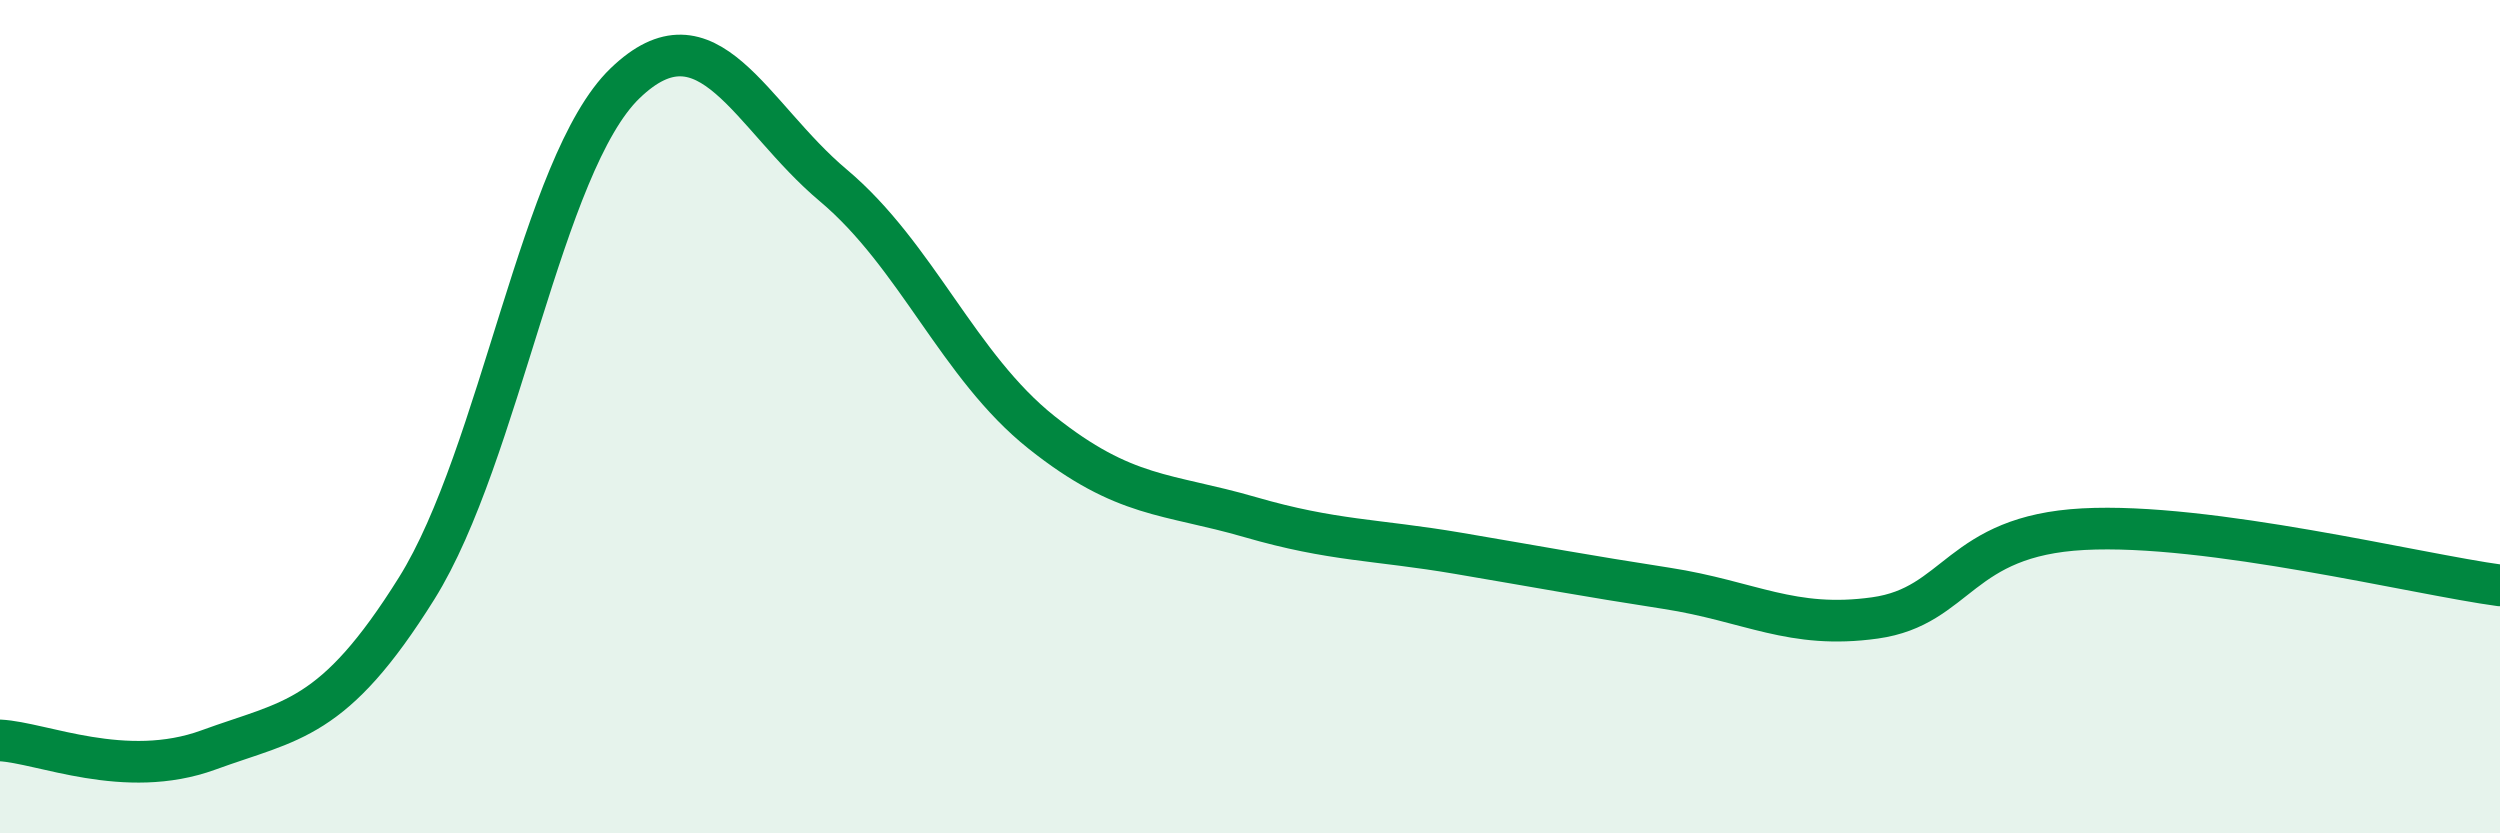
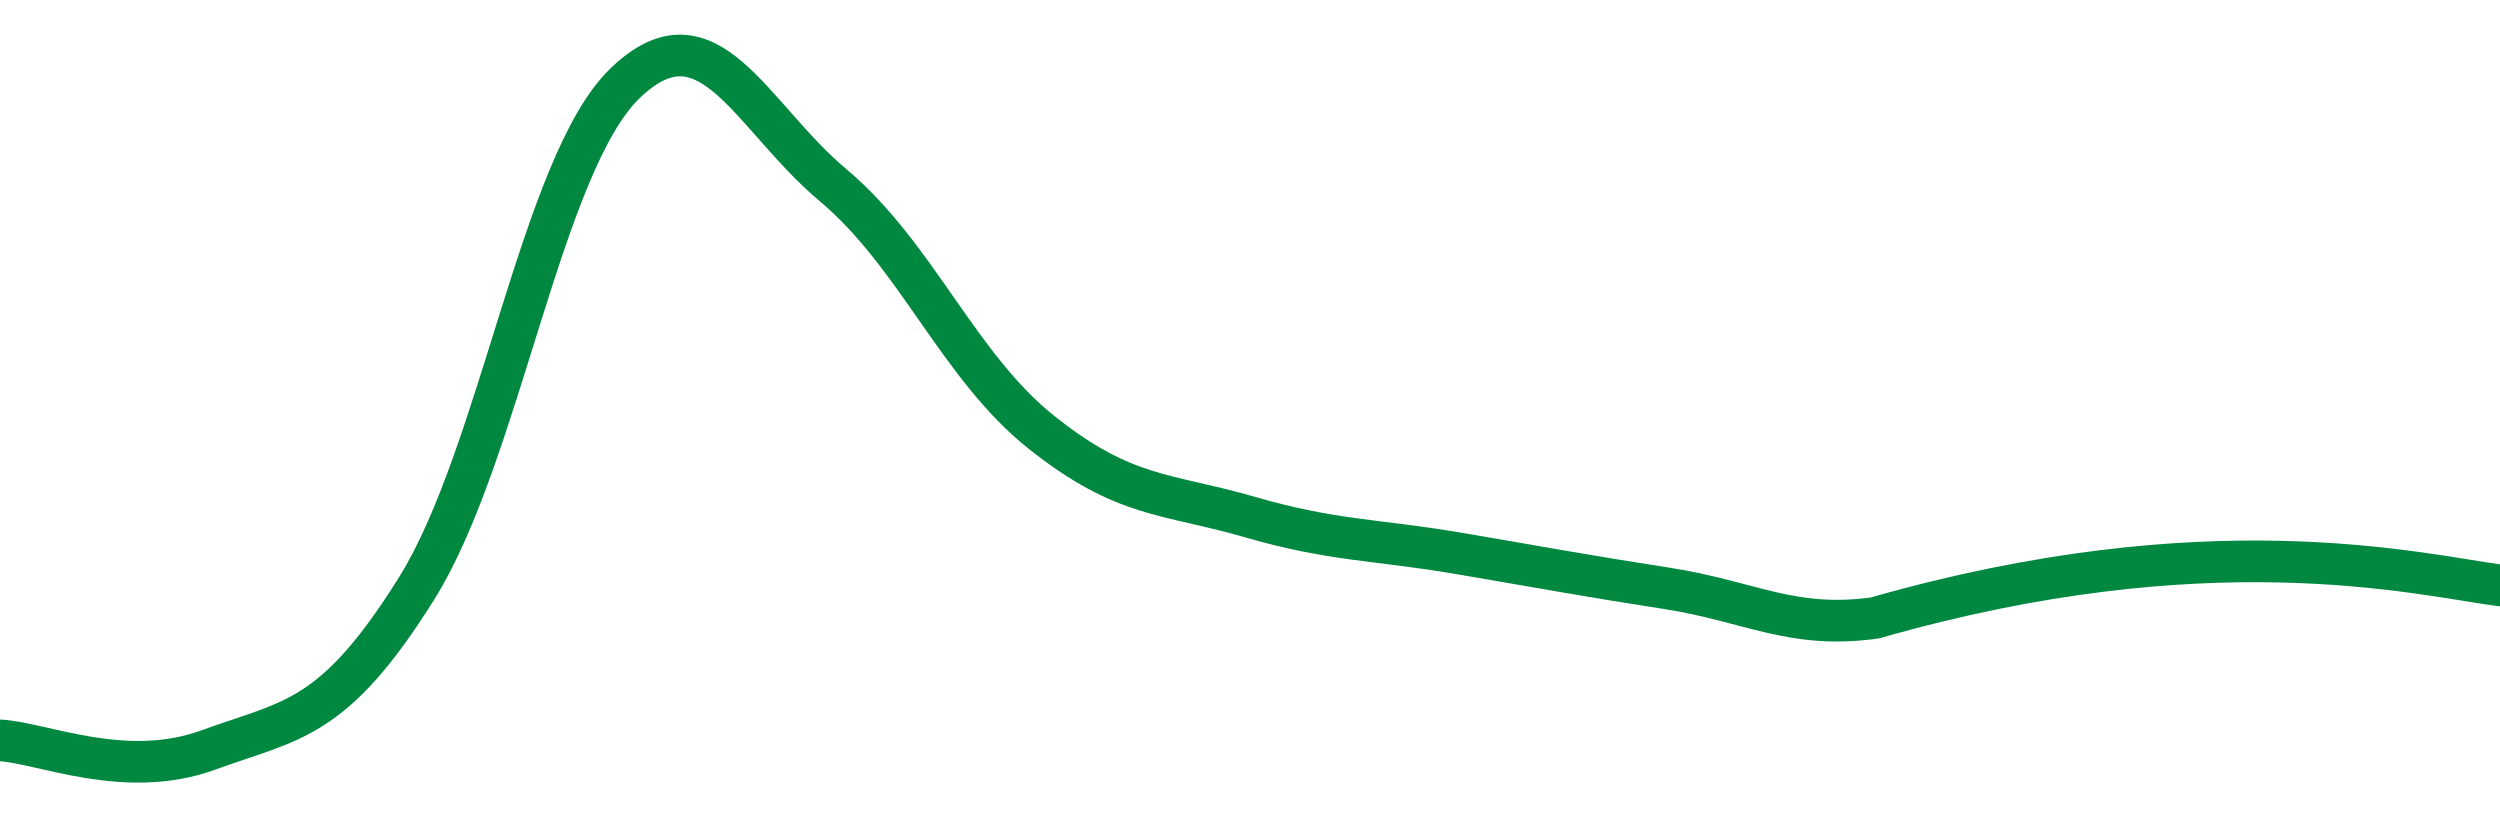
<svg xmlns="http://www.w3.org/2000/svg" width="60" height="20" viewBox="0 0 60 20">
-   <path d="M 0,17.77 C 1,17.82 3,18.73 5,18 C 7,17.27 8,17.32 10,14.12 C 12,10.92 13,3.93 15,2 C 17,0.07 18,2.77 20,4.45 C 22,6.13 23,8.79 25,10.38 C 27,11.97 28,11.83 30,12.41 C 32,12.99 33,12.94 35,13.28 C 37,13.62 38,13.81 40,14.12 C 42,14.43 43,15.11 45,14.83 C 47,14.55 47,12.86 50,12.7 C 53,12.54 58,13.78 60,14.05L60 20L0 20Z" fill="#008740" opacity="0.1" stroke-linecap="round" stroke-linejoin="round" />
-   <path d="M 0,17.77 C 1,17.82 3,18.73 5,18 C 7,17.27 8,17.32 10,14.12 C 12,10.92 13,3.93 15,2 C 17,0.07 18,2.77 20,4.45 C 22,6.13 23,8.79 25,10.38 C 27,11.97 28,11.83 30,12.41 C 32,12.99 33,12.94 35,13.28 C 37,13.62 38,13.81 40,14.12 C 42,14.43 43,15.11 45,14.83 C 47,14.55 47,12.86 50,12.7 C 53,12.54 58,13.78 60,14.05" stroke="#008740" stroke-width="1" fill="none" stroke-linecap="round" stroke-linejoin="round" />
+   <path d="M 0,17.77 C 1,17.82 3,18.73 5,18 C 7,17.27 8,17.32 10,14.12 C 12,10.92 13,3.93 15,2 C 17,0.07 18,2.77 20,4.45 C 22,6.13 23,8.79 25,10.38 C 27,11.97 28,11.83 30,12.41 C 32,12.99 33,12.94 35,13.28 C 37,13.62 38,13.81 40,14.12 C 42,14.43 43,15.11 45,14.83 C 53,12.54 58,13.78 60,14.05" stroke="#008740" stroke-width="1" fill="none" stroke-linecap="round" stroke-linejoin="round" />
</svg>